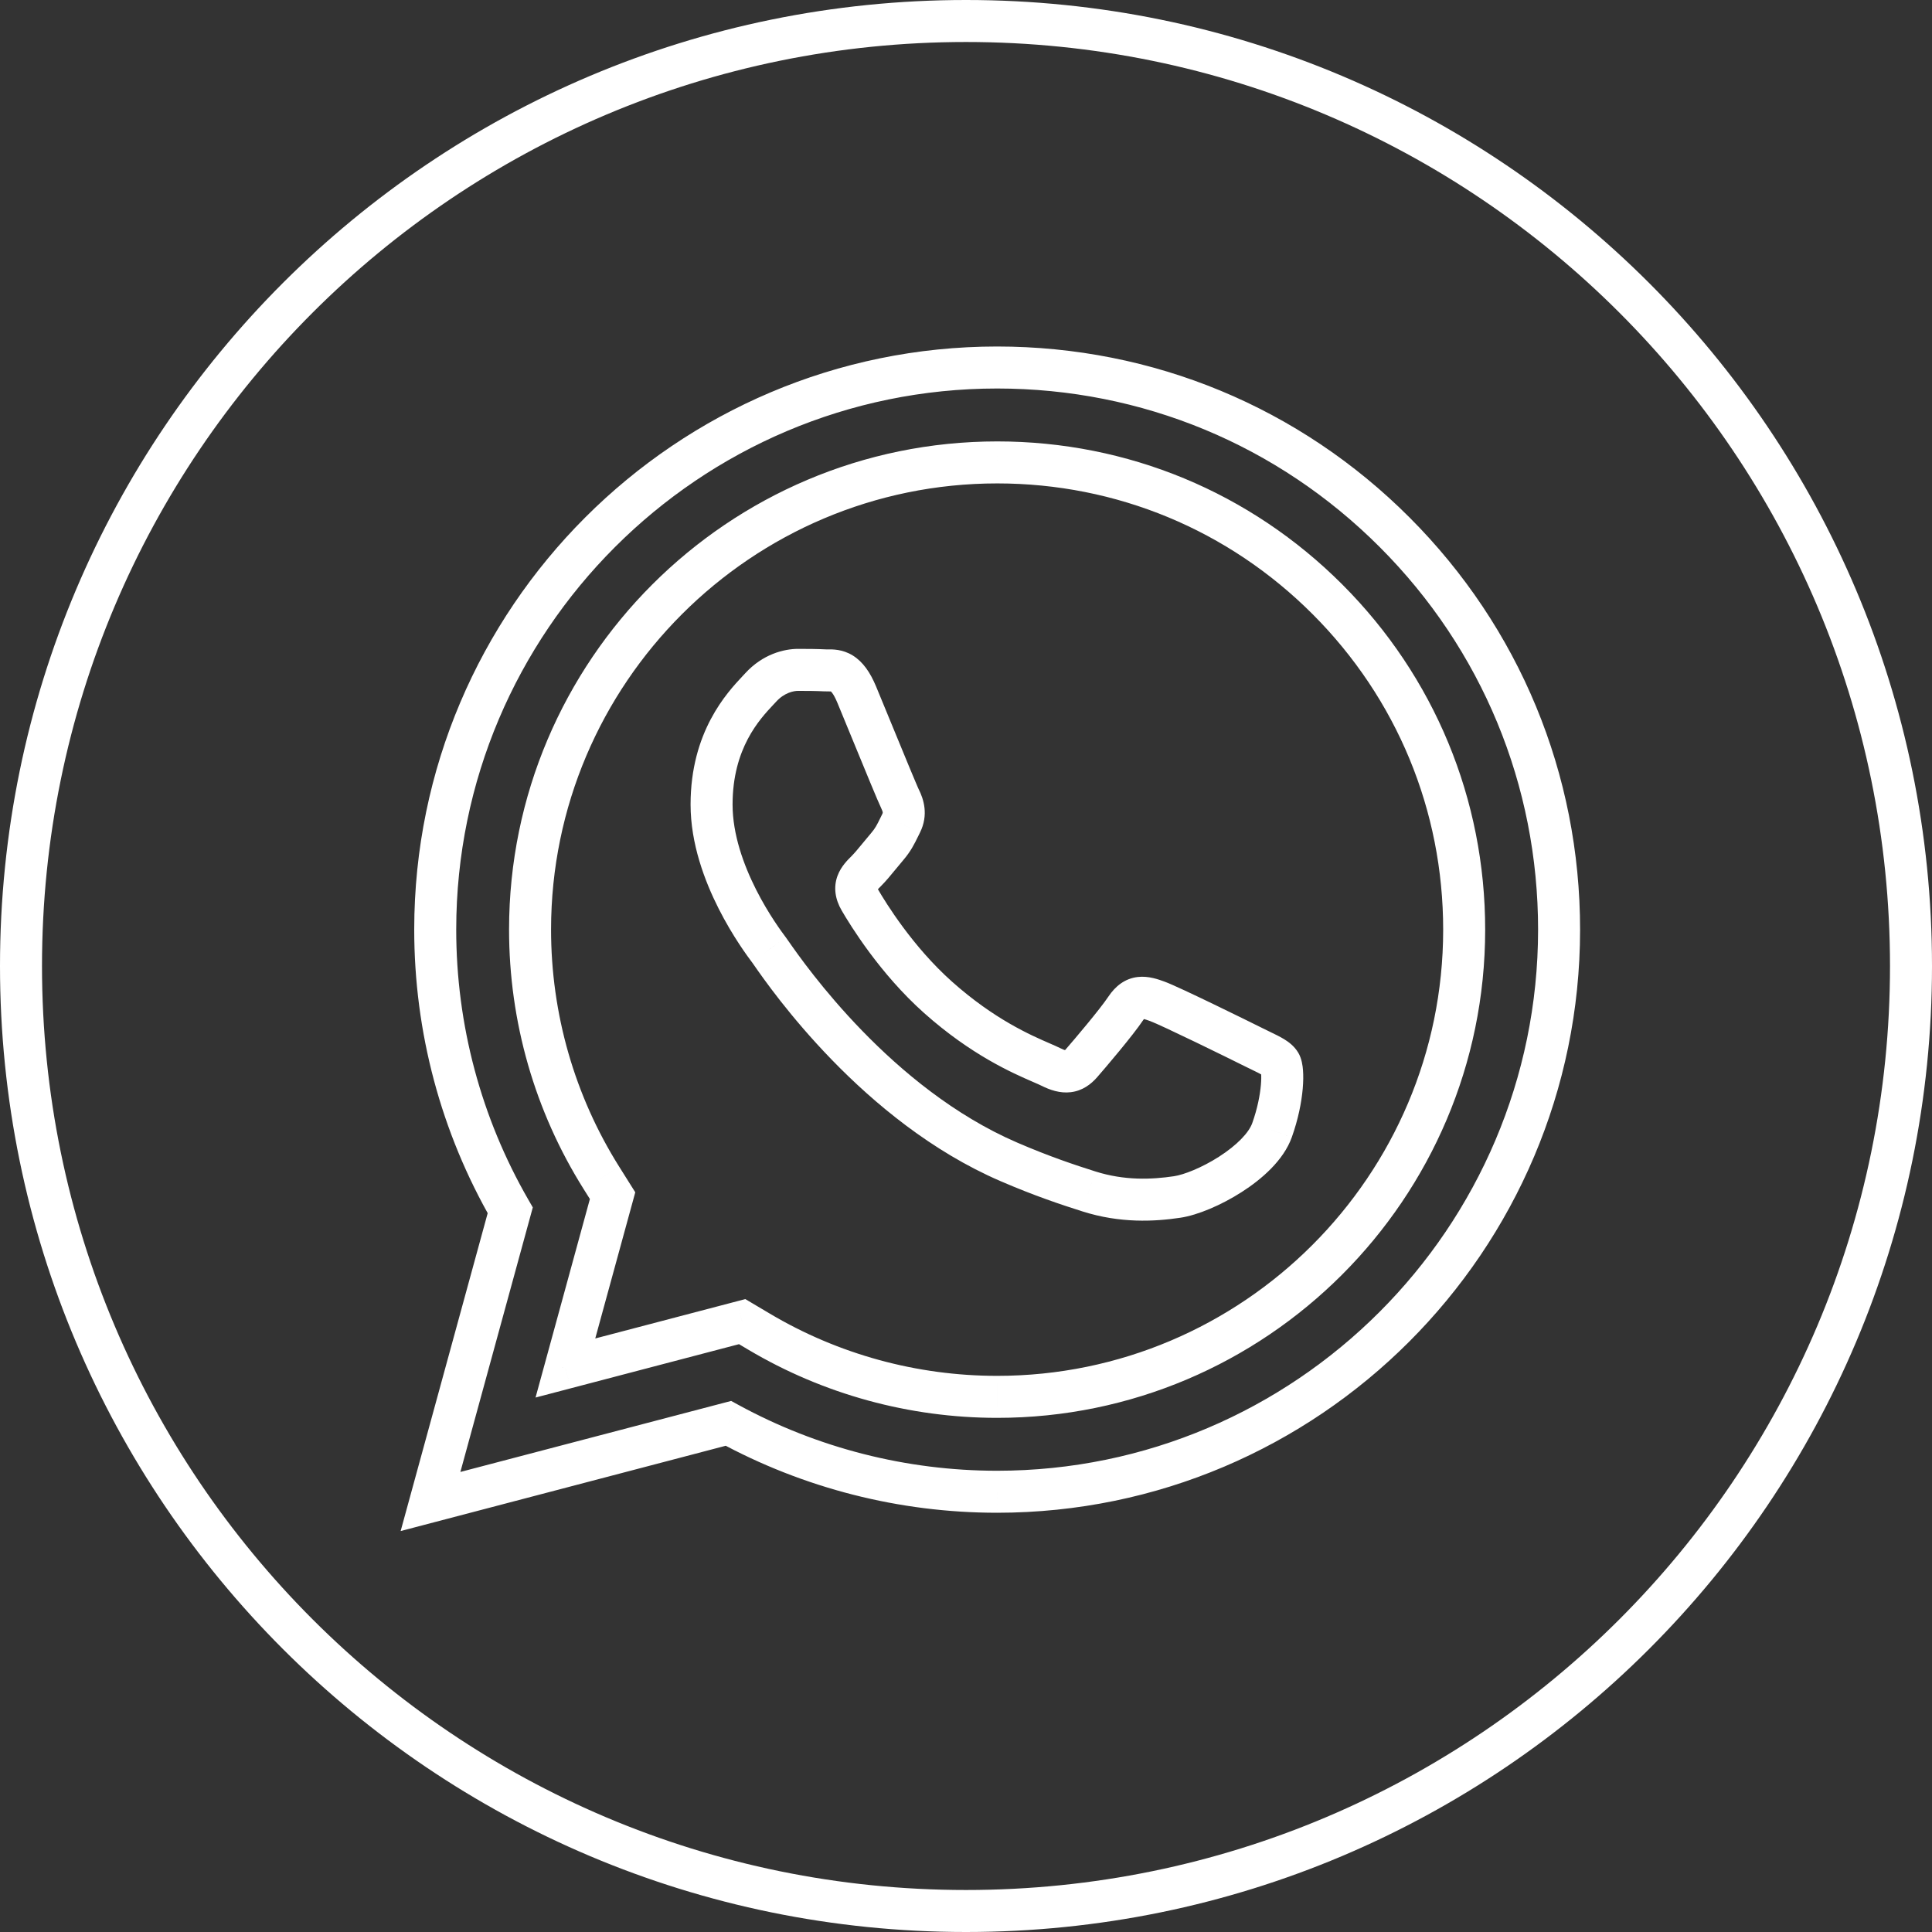
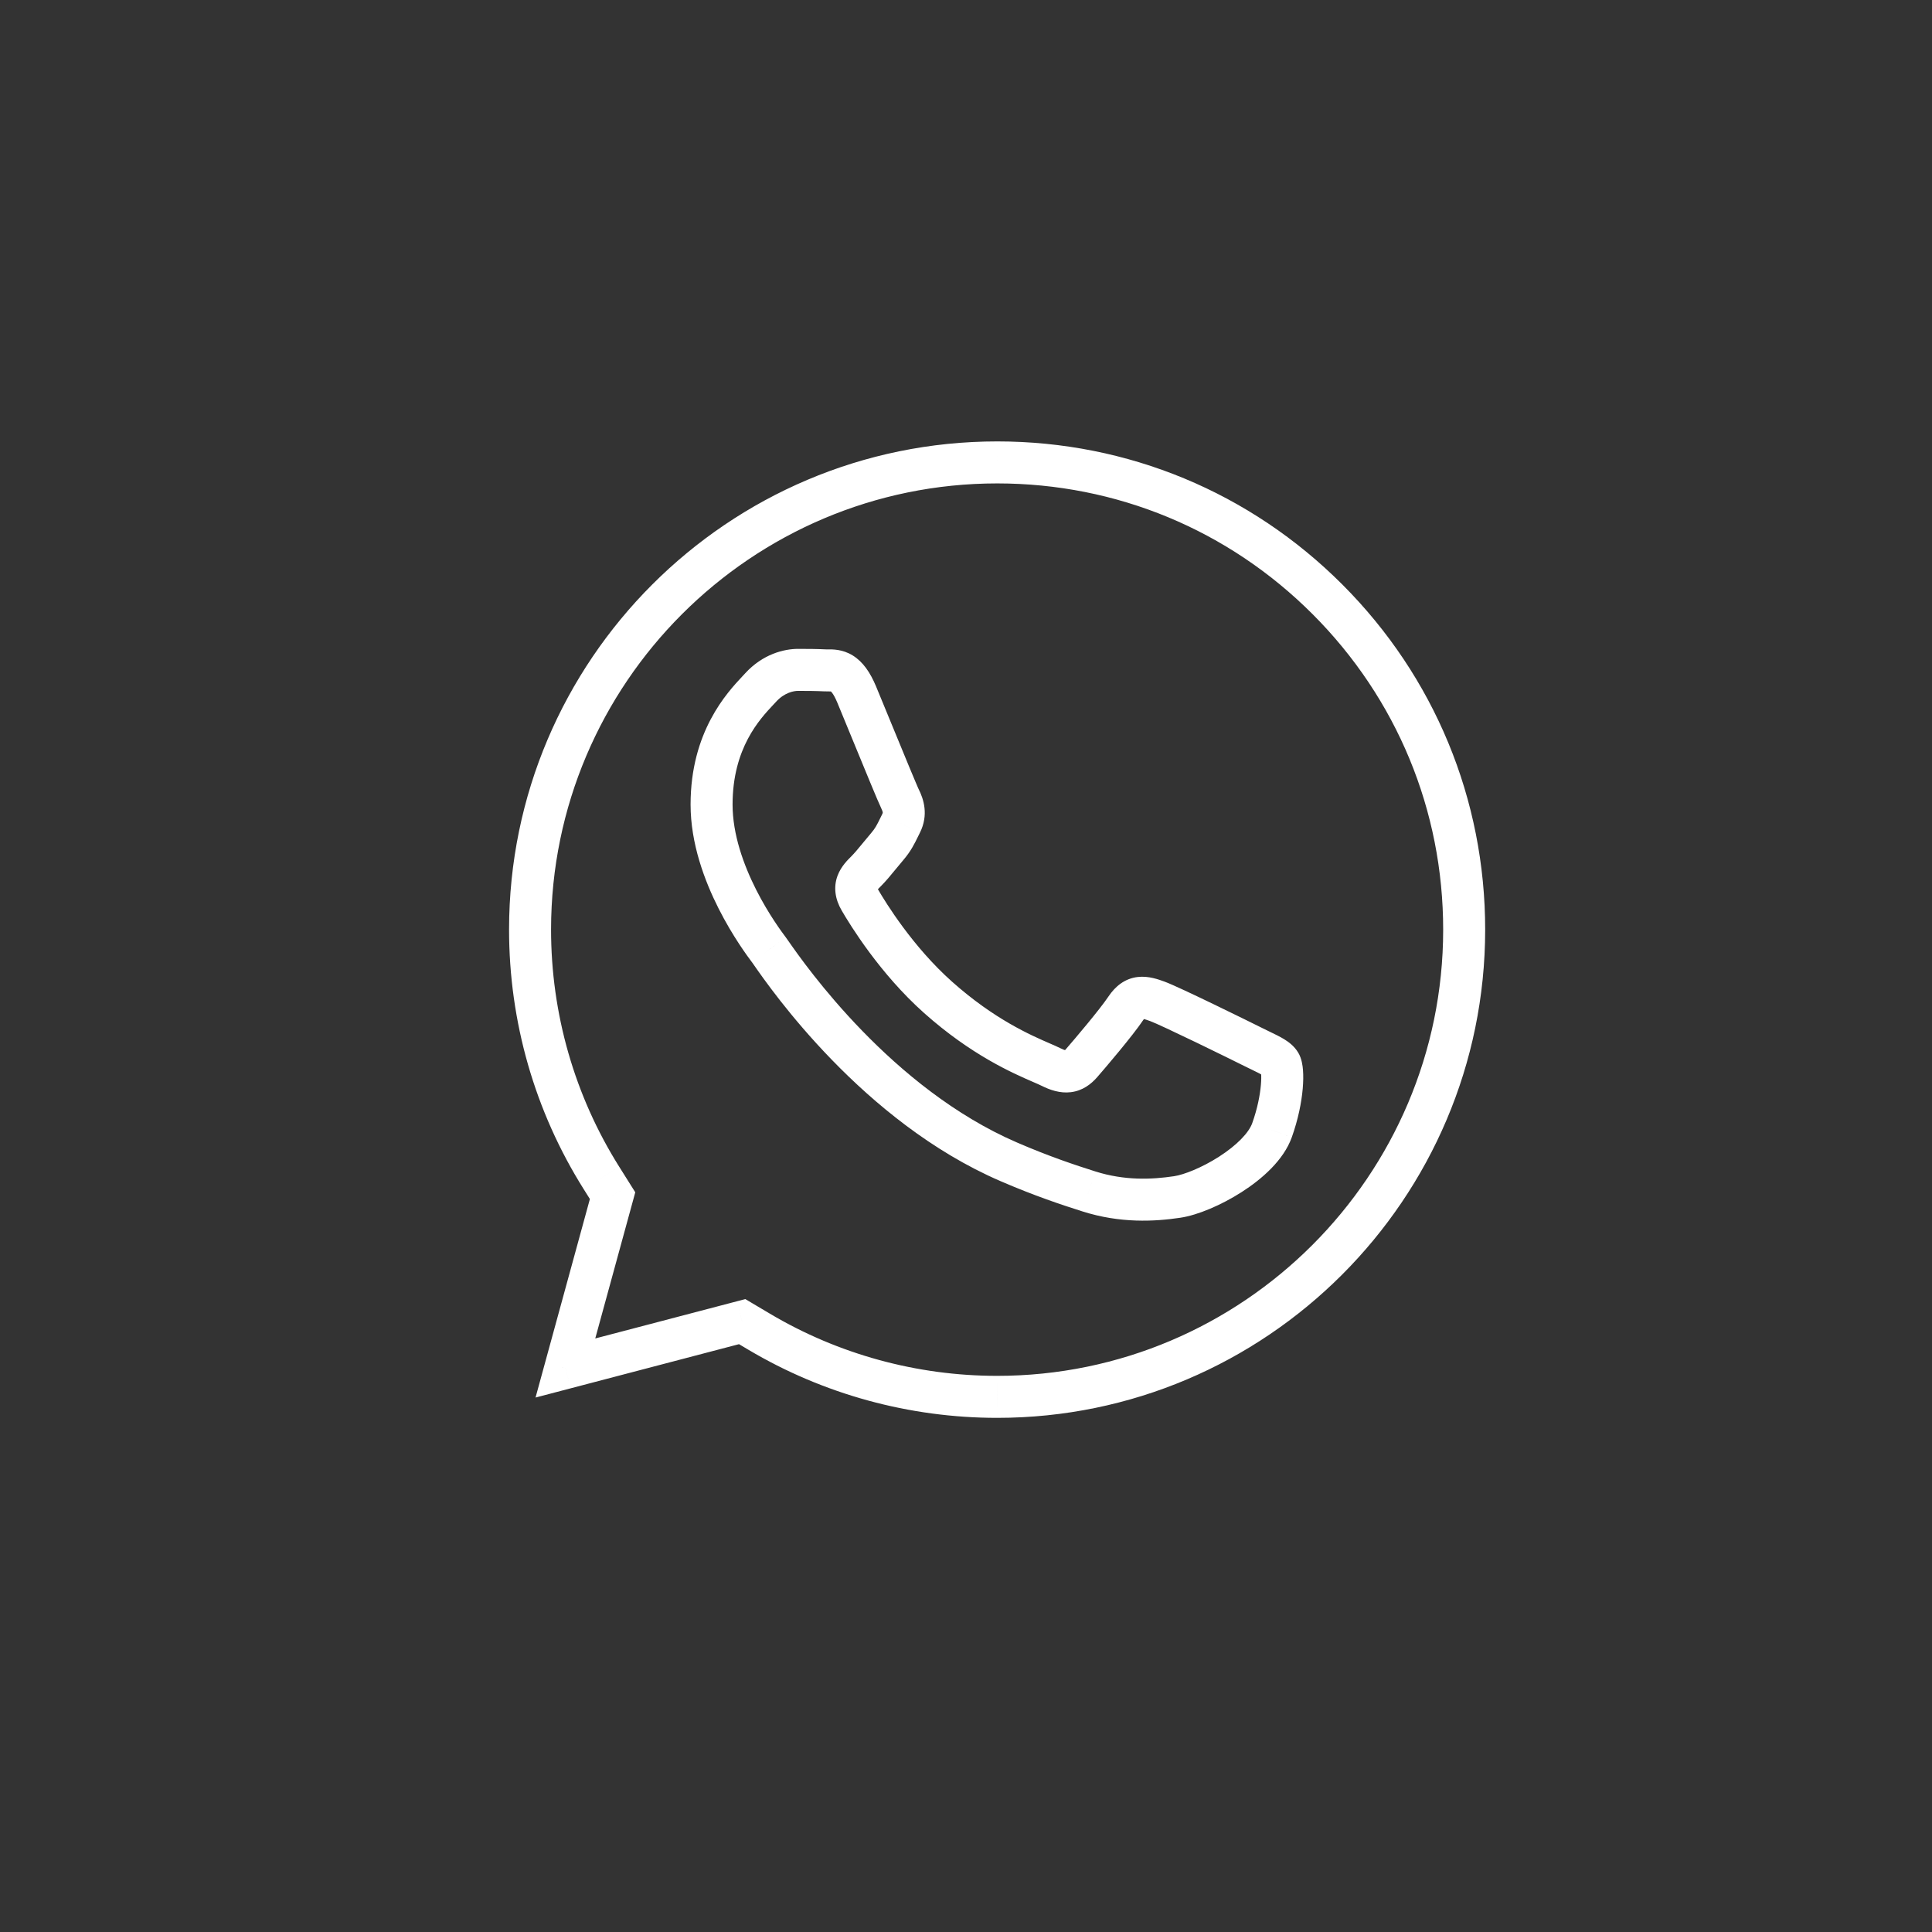
<svg xmlns="http://www.w3.org/2000/svg" width="184" height="184" viewBox="0 0 184 184" fill="none">
  <rect x="0" y="0" width="184" height="184" fill="#333333" stroke="none" />
-   <path d="M94.968 142.072V144.072H94.969L94.968 142.072ZM148.484 88.556L150.484 88.556V88.556L148.484 88.556ZM94.946 142.072L94.945 144.072H94.946V142.072ZM69.371 135.558L70.329 133.802L69.632 133.422L68.864 133.623L69.371 135.558ZM41.002 143L39.072 142.472L38.157 145.814L41.509 144.935L41.002 143ZM48.594 115.268L50.523 115.796L50.743 114.991L50.326 114.269L48.594 115.268ZM41.45 88.513L43.45 88.514V88.514L41.45 88.513ZM94.968 35L94.968 33H94.968V35ZM132.825 50.695L131.41 52.109L131.41 52.109L132.825 50.695ZM92 180C43.399 180 4 140.601 4 92H0C0 142.81 41.19 184 92 184V180ZM180 92C180 140.601 140.601 180 92 180V184C142.81 184 184 142.81 184 92H180ZM92 4C140.601 4 180 43.399 180 92H184C184 41.19 142.81 0 92 0V4ZM4 92C4 43.399 43.399 4 92 4V0C41.19 0 0 41.19 0 92H4ZM94.969 144.072C125.579 144.059 150.472 119.161 150.484 88.556L146.484 88.555C146.473 116.951 123.37 140.06 94.967 140.072L94.969 144.072ZM94.946 144.072H94.968V140.072H94.946V144.072ZM68.414 137.314C76.525 141.738 85.655 144.069 94.945 144.072L94.947 140.072C86.323 140.069 77.852 137.905 70.329 133.802L68.414 137.314ZM41.509 144.935L69.879 137.492L68.864 133.623L40.494 141.065L41.509 144.935ZM46.665 114.74L39.072 142.472L42.931 143.528L50.523 115.796L46.665 114.74ZM39.45 88.513C39.446 98.295 42.002 107.846 46.861 116.268L50.326 114.269C45.819 106.457 43.446 97.596 43.45 88.514L39.45 88.513ZM94.968 33C64.365 33 39.462 57.902 39.45 88.513L43.45 88.514C43.462 60.111 66.574 37 94.968 37V33ZM134.24 49.282C123.761 38.79 109.815 33.006 94.968 33L94.967 37C108.753 37.006 121.681 42.368 131.41 52.109L134.24 49.282ZM150.484 88.556C150.49 73.727 144.719 59.772 134.24 49.282L131.41 52.109C141.139 61.849 146.49 74.786 146.484 88.555L150.484 88.556Z" fill="white" />
  <path d="M70.683 125.869L71.703 124.15L70.984 123.723L70.175 123.935L70.683 125.869ZM53.847 130.286L51.918 129.758L51.004 133.099L54.355 132.22L53.847 130.286ZM72.307 126.834L71.286 128.553L71.286 128.553L72.307 126.834ZM94.947 133.034L94.946 135.034H94.947V133.034ZM139.445 88.552L141.445 88.553V88.553L139.445 88.552ZM126.429 57.084L125.014 58.497L126.429 57.084ZM94.982 44.039L94.983 42.039H94.982V44.039ZM50.482 88.516L52.482 88.517V88.517L50.482 88.516ZM57.283 112.189L58.977 111.124L58.976 111.124L57.283 112.189ZM58.341 113.872L60.27 114.4L60.502 113.552L60.034 112.807L58.341 113.872ZM121.924 101.28L120.209 102.307L120.209 102.308L121.924 101.28ZM120.093 100.076L120.963 98.275L120.963 98.275L120.093 100.076ZM121.145 107.638L123.028 108.311L123.029 108.31L121.145 107.638ZM112.118 113.997L111.823 112.018L111.823 112.019L112.118 113.997ZM103.696 113.467L104.302 111.561L104.301 111.56L103.696 113.467ZM96.073 110.65L96.866 108.814L96.866 108.814L96.073 110.65ZM73.464 90.79L71.823 91.934L71.823 91.934L73.464 90.79ZM73.23 90.459L74.831 89.26L74.83 89.259L73.23 90.459ZM73.219 90.444L74.819 89.245L74.819 89.245L73.219 90.444ZM72.188 65.752L73.647 67.119L73.647 67.119L72.188 65.752ZM72.45 65.47L73.925 66.821L73.925 66.821L72.45 65.47ZM78.578 63.844L78.478 65.842L78.478 65.842L78.578 63.844ZM78.878 63.848L78.866 61.848H78.866L78.878 63.848ZM81.587 66.14L83.433 65.371L83.433 65.371L81.587 66.14ZM83.064 69.724L84.914 68.965V68.965L83.064 69.724ZM85.71 76.069L83.921 76.962L83.921 76.962L85.71 76.069ZM85.821 78.411L87.61 79.306L87.611 79.305L85.821 78.411ZM85.633 78.792L83.837 77.912L83.837 77.912L85.633 78.792ZM84.484 80.642L82.965 79.341L82.965 79.341L84.484 80.642ZM83.799 81.465L82.253 80.196L82.253 80.196L83.799 81.465ZM82.478 82.985L83.89 84.402L83.89 84.402L82.478 82.985ZM81.892 85.714L83.62 84.707L83.62 84.707L81.892 85.714ZM89.331 94.977L88 96.47L88 96.47L89.331 94.977ZM99.201 101.216L99.997 99.381L99.997 99.381L99.201 101.216ZM100.085 101.614L100.98 99.826L100.98 99.826L100.085 101.614ZM102.981 101.28L104.487 102.596L104.487 102.596L102.981 101.28ZM107.216 96.036L105.551 94.928L105.551 94.928L107.216 96.036ZM110.224 95.367L110.909 93.488L110.908 93.488L110.224 95.367ZM119.362 99.718L120.257 97.929L120.257 97.929L119.362 99.718ZM70.175 123.935L53.34 128.351L54.355 132.22L71.19 127.804L70.175 123.935ZM73.328 125.114L71.703 124.15L69.662 127.589L71.286 128.553L73.328 125.114ZM94.947 131.034C87.323 131.031 79.847 128.982 73.327 125.114L71.286 128.553C78.426 132.79 86.607 135.03 94.946 135.034L94.947 131.034ZM94.965 131.034H94.947V135.034H94.965V131.034ZM137.445 88.552C137.436 111.975 118.376 131.034 94.965 131.034V135.034C120.586 135.034 141.435 114.183 141.445 88.553L137.445 88.552ZM125.014 58.497C133.037 66.53 137.449 77.196 137.445 88.552L141.445 88.553C141.45 76.138 136.617 64.453 127.844 55.67L125.014 58.497ZM94.981 46.039C106.332 46.043 116.991 50.465 125.014 58.497L127.844 55.67C119.071 46.887 107.394 42.043 94.983 42.039L94.981 46.039ZM52.482 88.517C52.492 65.097 71.551 46.039 94.982 46.039V42.039C69.342 42.039 48.493 62.887 48.482 88.516L52.482 88.517ZM58.976 111.124C54.725 104.363 52.479 96.547 52.482 88.517L48.482 88.516C48.479 97.296 50.936 105.85 55.59 113.253L58.976 111.124ZM60.034 112.807L58.977 111.124L55.59 113.253L56.648 114.936L60.034 112.807ZM55.776 130.814L60.27 114.4L56.412 113.343L51.918 129.758L55.776 130.814ZM123.64 100.252C123.26 99.617 122.711 99.224 122.303 98.973C121.891 98.721 121.398 98.485 120.963 98.275L119.223 101.876C119.72 102.117 120.008 102.258 120.212 102.383C120.419 102.51 120.32 102.493 120.209 102.307L123.64 100.252ZM123.029 108.31C123.644 106.584 123.958 104.966 124.07 103.668C124.126 103.022 124.134 102.425 124.094 101.913C124.063 101.511 123.983 100.824 123.64 100.251L120.209 102.308C120.033 102.014 120.078 101.87 120.106 102.225C120.125 102.47 120.127 102.842 120.085 103.325C120.002 104.286 119.759 105.569 119.261 106.967L123.029 108.31ZM112.414 115.975C114.073 115.727 116.321 114.769 118.256 113.529C120.144 112.319 122.239 110.521 123.028 108.311L119.261 106.966C118.935 107.879 117.802 109.069 116.098 110.161C114.441 111.223 112.733 111.883 111.823 112.018L112.414 115.975ZM103.09 115.373C106.692 116.517 109.944 116.344 112.414 115.975L111.823 112.019C109.686 112.338 107.107 112.452 104.302 111.561L103.09 115.373ZM95.28 112.486C98.558 113.902 101.12 114.747 103.091 115.373L104.301 111.56C102.388 110.953 99.969 110.154 96.866 108.814L95.28 112.486ZM71.823 91.934C73.418 94.221 82.169 106.825 95.28 112.486L96.866 108.814C84.905 103.649 76.713 91.953 75.105 89.647L71.823 91.934ZM71.629 91.657C71.628 91.657 71.632 91.662 71.644 91.678C71.654 91.693 71.668 91.712 71.686 91.737C71.722 91.788 71.766 91.853 71.823 91.934L75.105 89.647C75.005 89.504 74.9 89.353 74.831 89.26L71.629 91.657ZM71.618 91.644L71.629 91.658L74.83 89.259L74.819 89.245L71.618 91.644ZM65.769 76.626C65.769 80.348 67.105 83.892 68.444 86.539C69.797 89.213 71.242 91.141 71.618 91.644L74.819 89.245C74.489 88.803 73.208 87.096 72.013 84.733C70.805 82.344 69.769 79.451 69.769 76.626H65.769ZM70.729 64.384C69.232 65.981 65.769 69.689 65.769 76.626H69.769C69.769 71.243 72.359 68.494 73.647 67.119L70.729 64.384ZM70.975 64.12C70.905 64.195 70.826 64.28 70.729 64.384L73.647 67.119C73.74 67.02 73.837 66.917 73.925 66.821L70.975 64.12ZM76.016 61.797C74.665 61.797 72.643 62.297 70.975 64.12L73.925 66.821C74.708 65.966 75.583 65.797 76.016 65.797V61.797ZM78.679 61.847C77.847 61.805 76.912 61.797 76.016 61.797V65.797C76.902 65.797 77.752 65.805 78.478 65.842L78.679 61.847ZM78.866 61.848C78.751 61.849 78.709 61.848 78.679 61.847L78.478 65.842C78.64 65.85 78.798 65.848 78.89 65.848L78.866 61.848ZM83.433 65.371C82.877 64.035 82.183 63.028 81.221 62.43C80.224 61.811 79.251 61.846 78.866 61.848L78.89 65.848C79.284 65.846 79.187 65.875 79.11 65.828C79.068 65.802 79.338 65.942 79.741 66.908L83.433 65.371ZM84.914 68.965C84.346 67.581 83.804 66.263 83.433 65.371L79.741 66.908C80.107 67.789 80.644 69.097 81.214 70.484L84.914 68.965ZM87.499 75.175C87.501 75.178 87.494 75.164 87.475 75.124C87.459 75.088 87.437 75.039 87.41 74.978C87.356 74.855 87.287 74.695 87.205 74.5C87.039 74.111 86.826 73.601 86.582 73.013C86.094 71.837 85.49 70.366 84.914 68.965L81.214 70.484C82.335 73.212 83.653 76.427 83.921 76.962L87.499 75.175ZM87.611 79.305C88.464 77.596 87.958 76.093 87.499 75.175L83.921 76.962C84.034 77.19 84.063 77.31 84.07 77.369C84.072 77.393 84.071 77.407 84.069 77.418C84.067 77.43 84.06 77.462 84.032 77.518L87.611 79.305ZM87.43 79.672C87.489 79.55 87.547 79.431 87.61 79.306L84.032 77.517C83.961 77.659 83.896 77.793 83.837 77.912L87.43 79.672ZM86.003 81.943C86.748 81.074 87.085 80.374 87.43 79.672L83.837 77.912C83.512 78.577 83.357 78.883 82.965 79.341L86.003 81.943ZM85.345 82.734C85.578 82.45 85.796 82.185 86.003 81.943L82.965 79.341C82.726 79.62 82.481 79.918 82.253 80.196L85.345 82.734ZM83.89 84.402C84.377 83.917 84.907 83.268 85.345 82.734L82.253 80.196C81.771 80.783 81.381 81.255 81.067 81.568L83.89 84.402ZM83.62 84.707C83.528 84.55 83.537 84.508 83.544 84.564C83.548 84.592 83.549 84.632 83.544 84.679C83.538 84.726 83.527 84.765 83.516 84.794C83.497 84.846 83.487 84.84 83.551 84.76C83.582 84.722 83.623 84.675 83.681 84.613C83.741 84.551 83.806 84.485 83.89 84.402L81.067 81.568C80.786 81.848 80.105 82.491 79.767 83.4C79.358 84.501 79.535 85.642 80.164 86.721L83.62 84.707ZM90.662 93.485C86.924 90.15 84.367 85.989 83.62 84.707L80.164 86.721C80.977 88.116 83.787 92.712 88 96.47L90.662 93.485ZM99.997 99.381C98.183 98.595 94.699 97.085 90.662 93.485L88 96.47C92.51 100.492 96.453 102.204 98.405 103.051L99.997 99.381ZM100.98 99.826C100.701 99.686 100.343 99.532 99.997 99.381L98.405 103.051C98.794 103.22 99.032 103.324 99.189 103.403L100.98 99.826ZM101.476 99.963C101.372 100.082 101.326 100.108 101.339 100.1C101.365 100.084 101.426 100.056 101.501 100.047C101.566 100.039 101.572 100.054 101.486 100.032C101.393 100.008 101.232 99.952 100.98 99.826L99.189 103.402C99.989 103.803 100.946 104.144 101.983 104.018C103.102 103.882 103.906 103.26 104.487 102.596L101.476 99.963ZM105.551 94.928C104.746 96.136 102.279 99.045 101.476 99.963L104.487 102.596C105.244 101.73 107.902 98.614 108.88 97.145L105.551 94.928ZM110.908 93.488C110.356 93.287 109.393 92.928 108.367 93.046C107.12 93.188 106.211 93.936 105.551 94.928L108.88 97.145C109.008 96.953 109.068 96.921 109.039 96.941C108.991 96.974 108.907 97.01 108.822 97.02C108.762 97.026 108.773 97.012 108.91 97.043C109.053 97.077 109.241 97.138 109.54 97.246L110.908 93.488ZM120.257 97.929C119.578 97.59 117.592 96.609 115.621 95.658C113.713 94.737 111.642 93.755 110.909 93.488L109.539 97.246C110.032 97.426 111.862 98.285 113.882 99.26C115.838 100.204 117.808 101.176 118.466 101.506L120.257 97.929ZM120.963 98.275C120.736 98.165 120.504 98.053 120.257 97.929L118.466 101.506C118.741 101.644 118.998 101.767 119.223 101.876L120.963 98.275Z" fill="white" />
</svg>